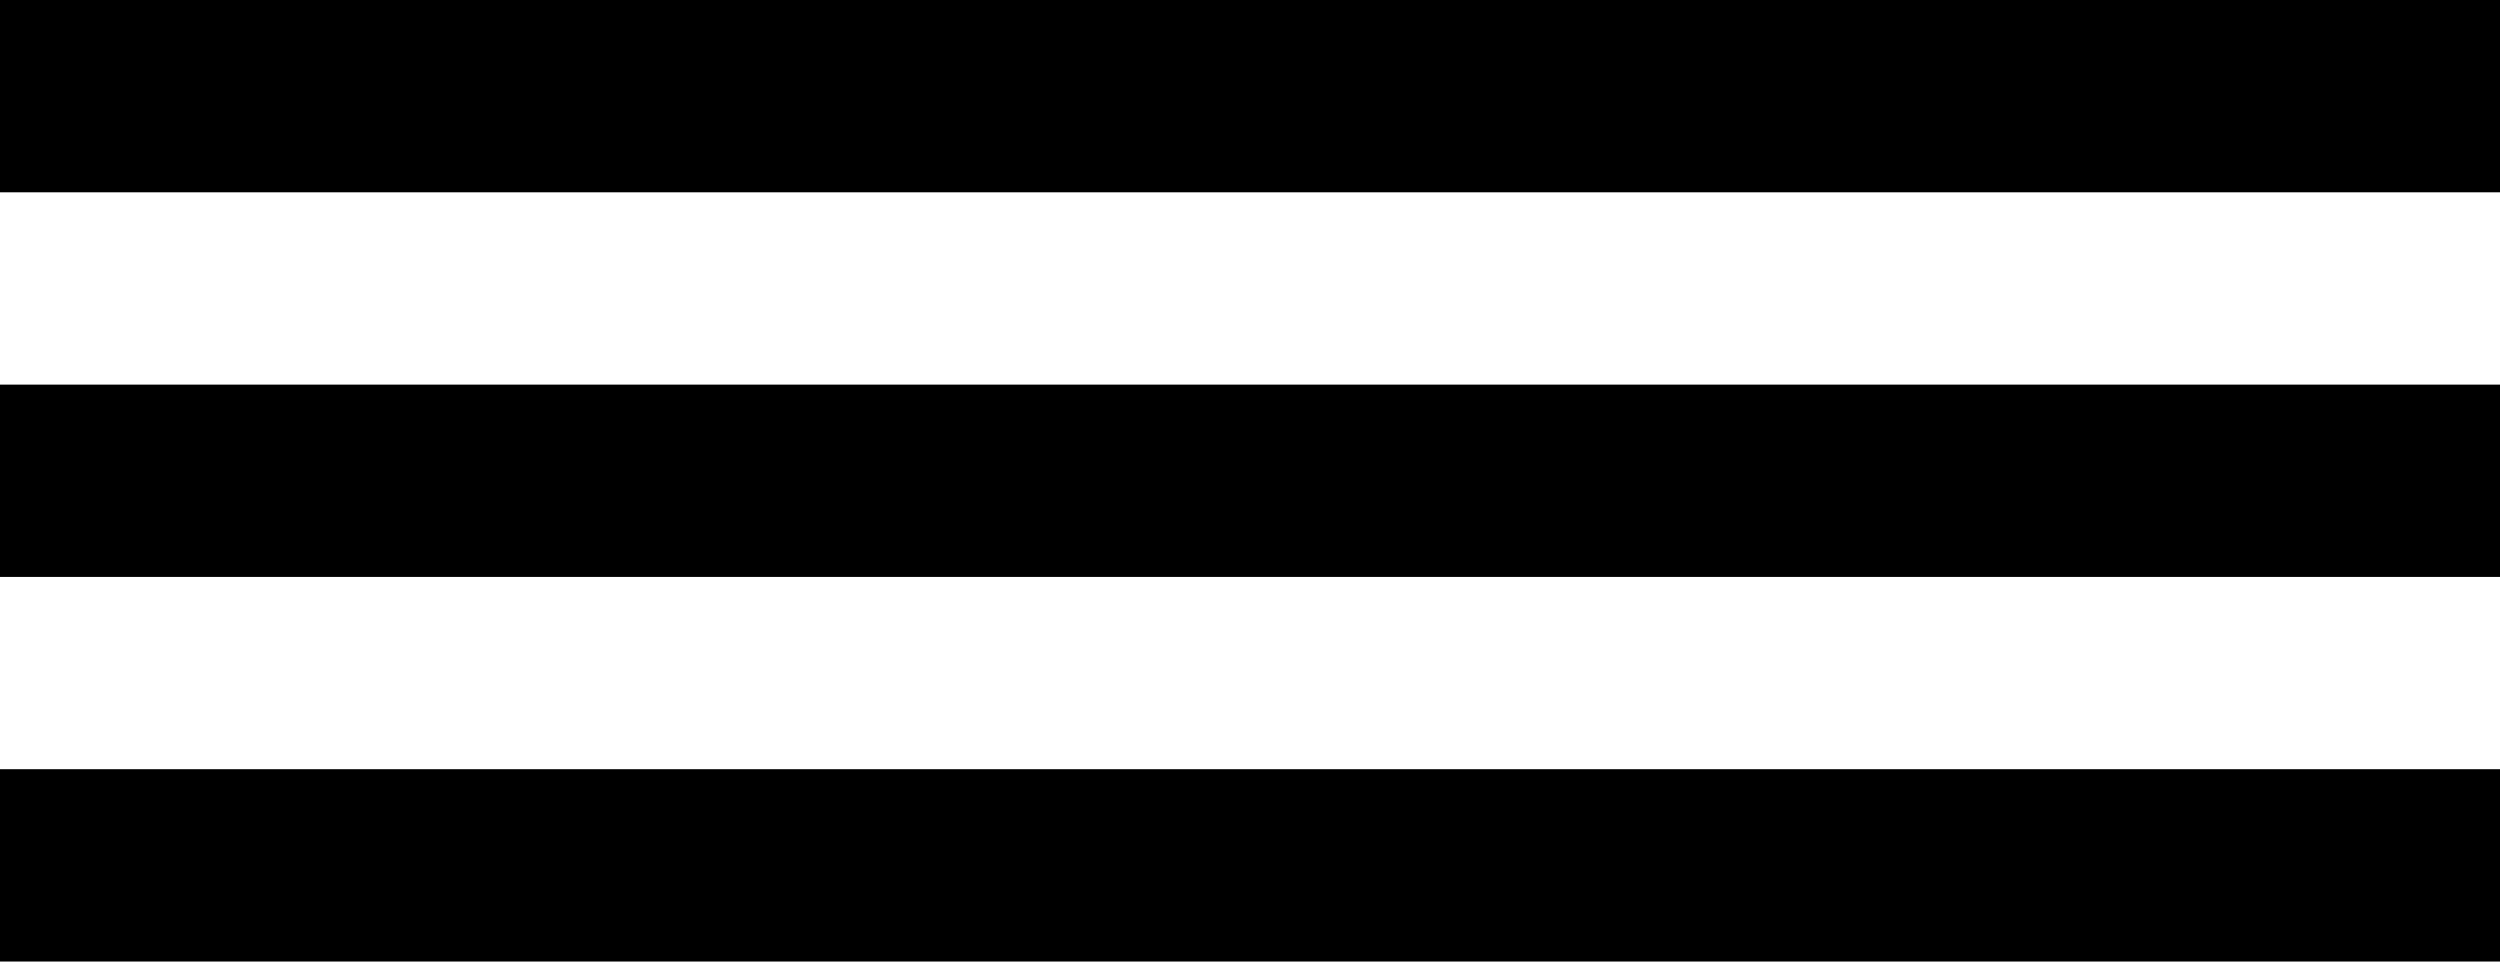
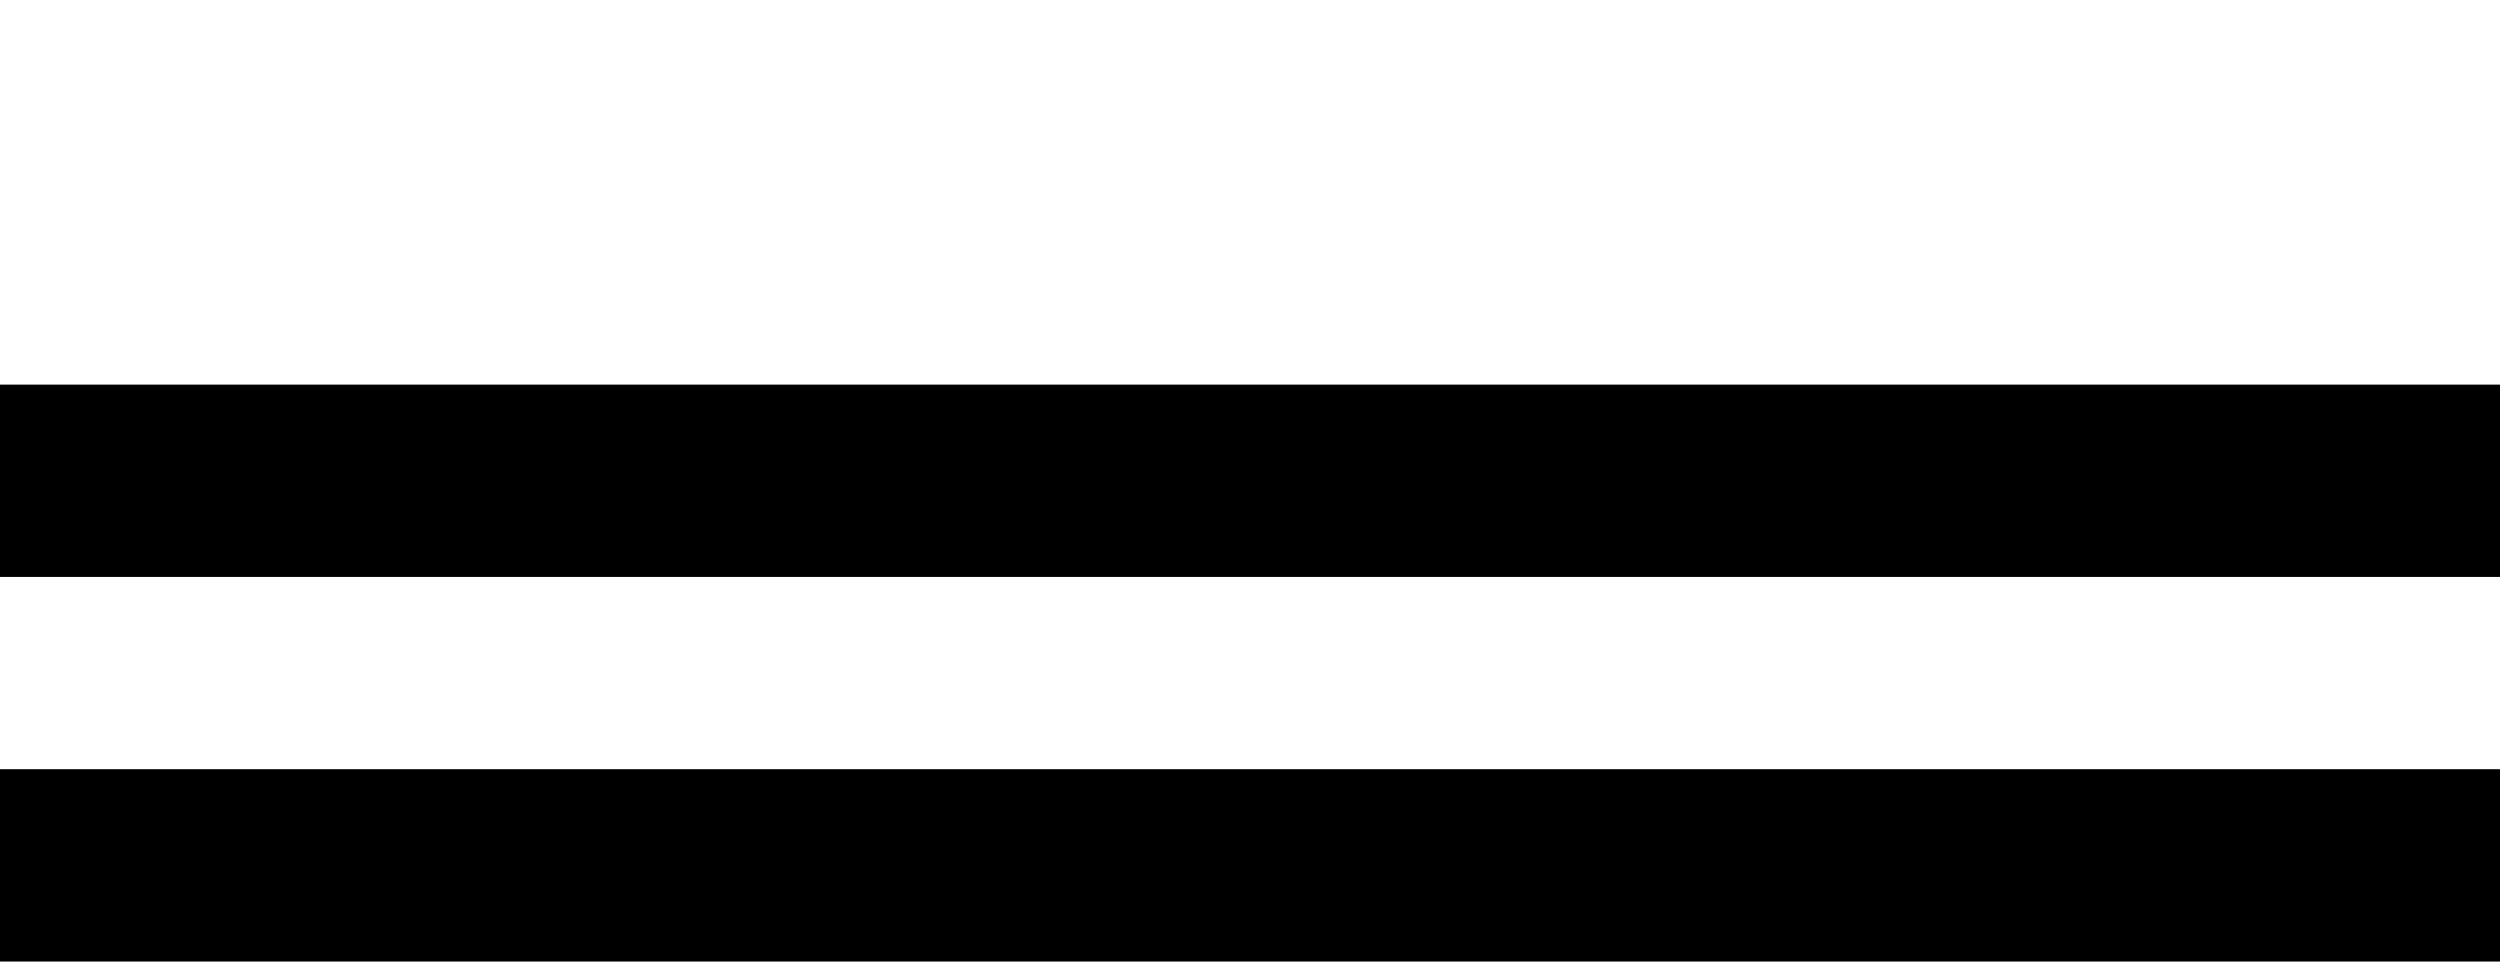
<svg xmlns="http://www.w3.org/2000/svg" width="52" height="20" viewBox="0 0 52 20" fill="none">
-   <rect width="52" height="4" fill="black" />
  <rect y="8" width="52" height="4" fill="black" />
  <rect y="16" width="52" height="4" fill="black" />
</svg>